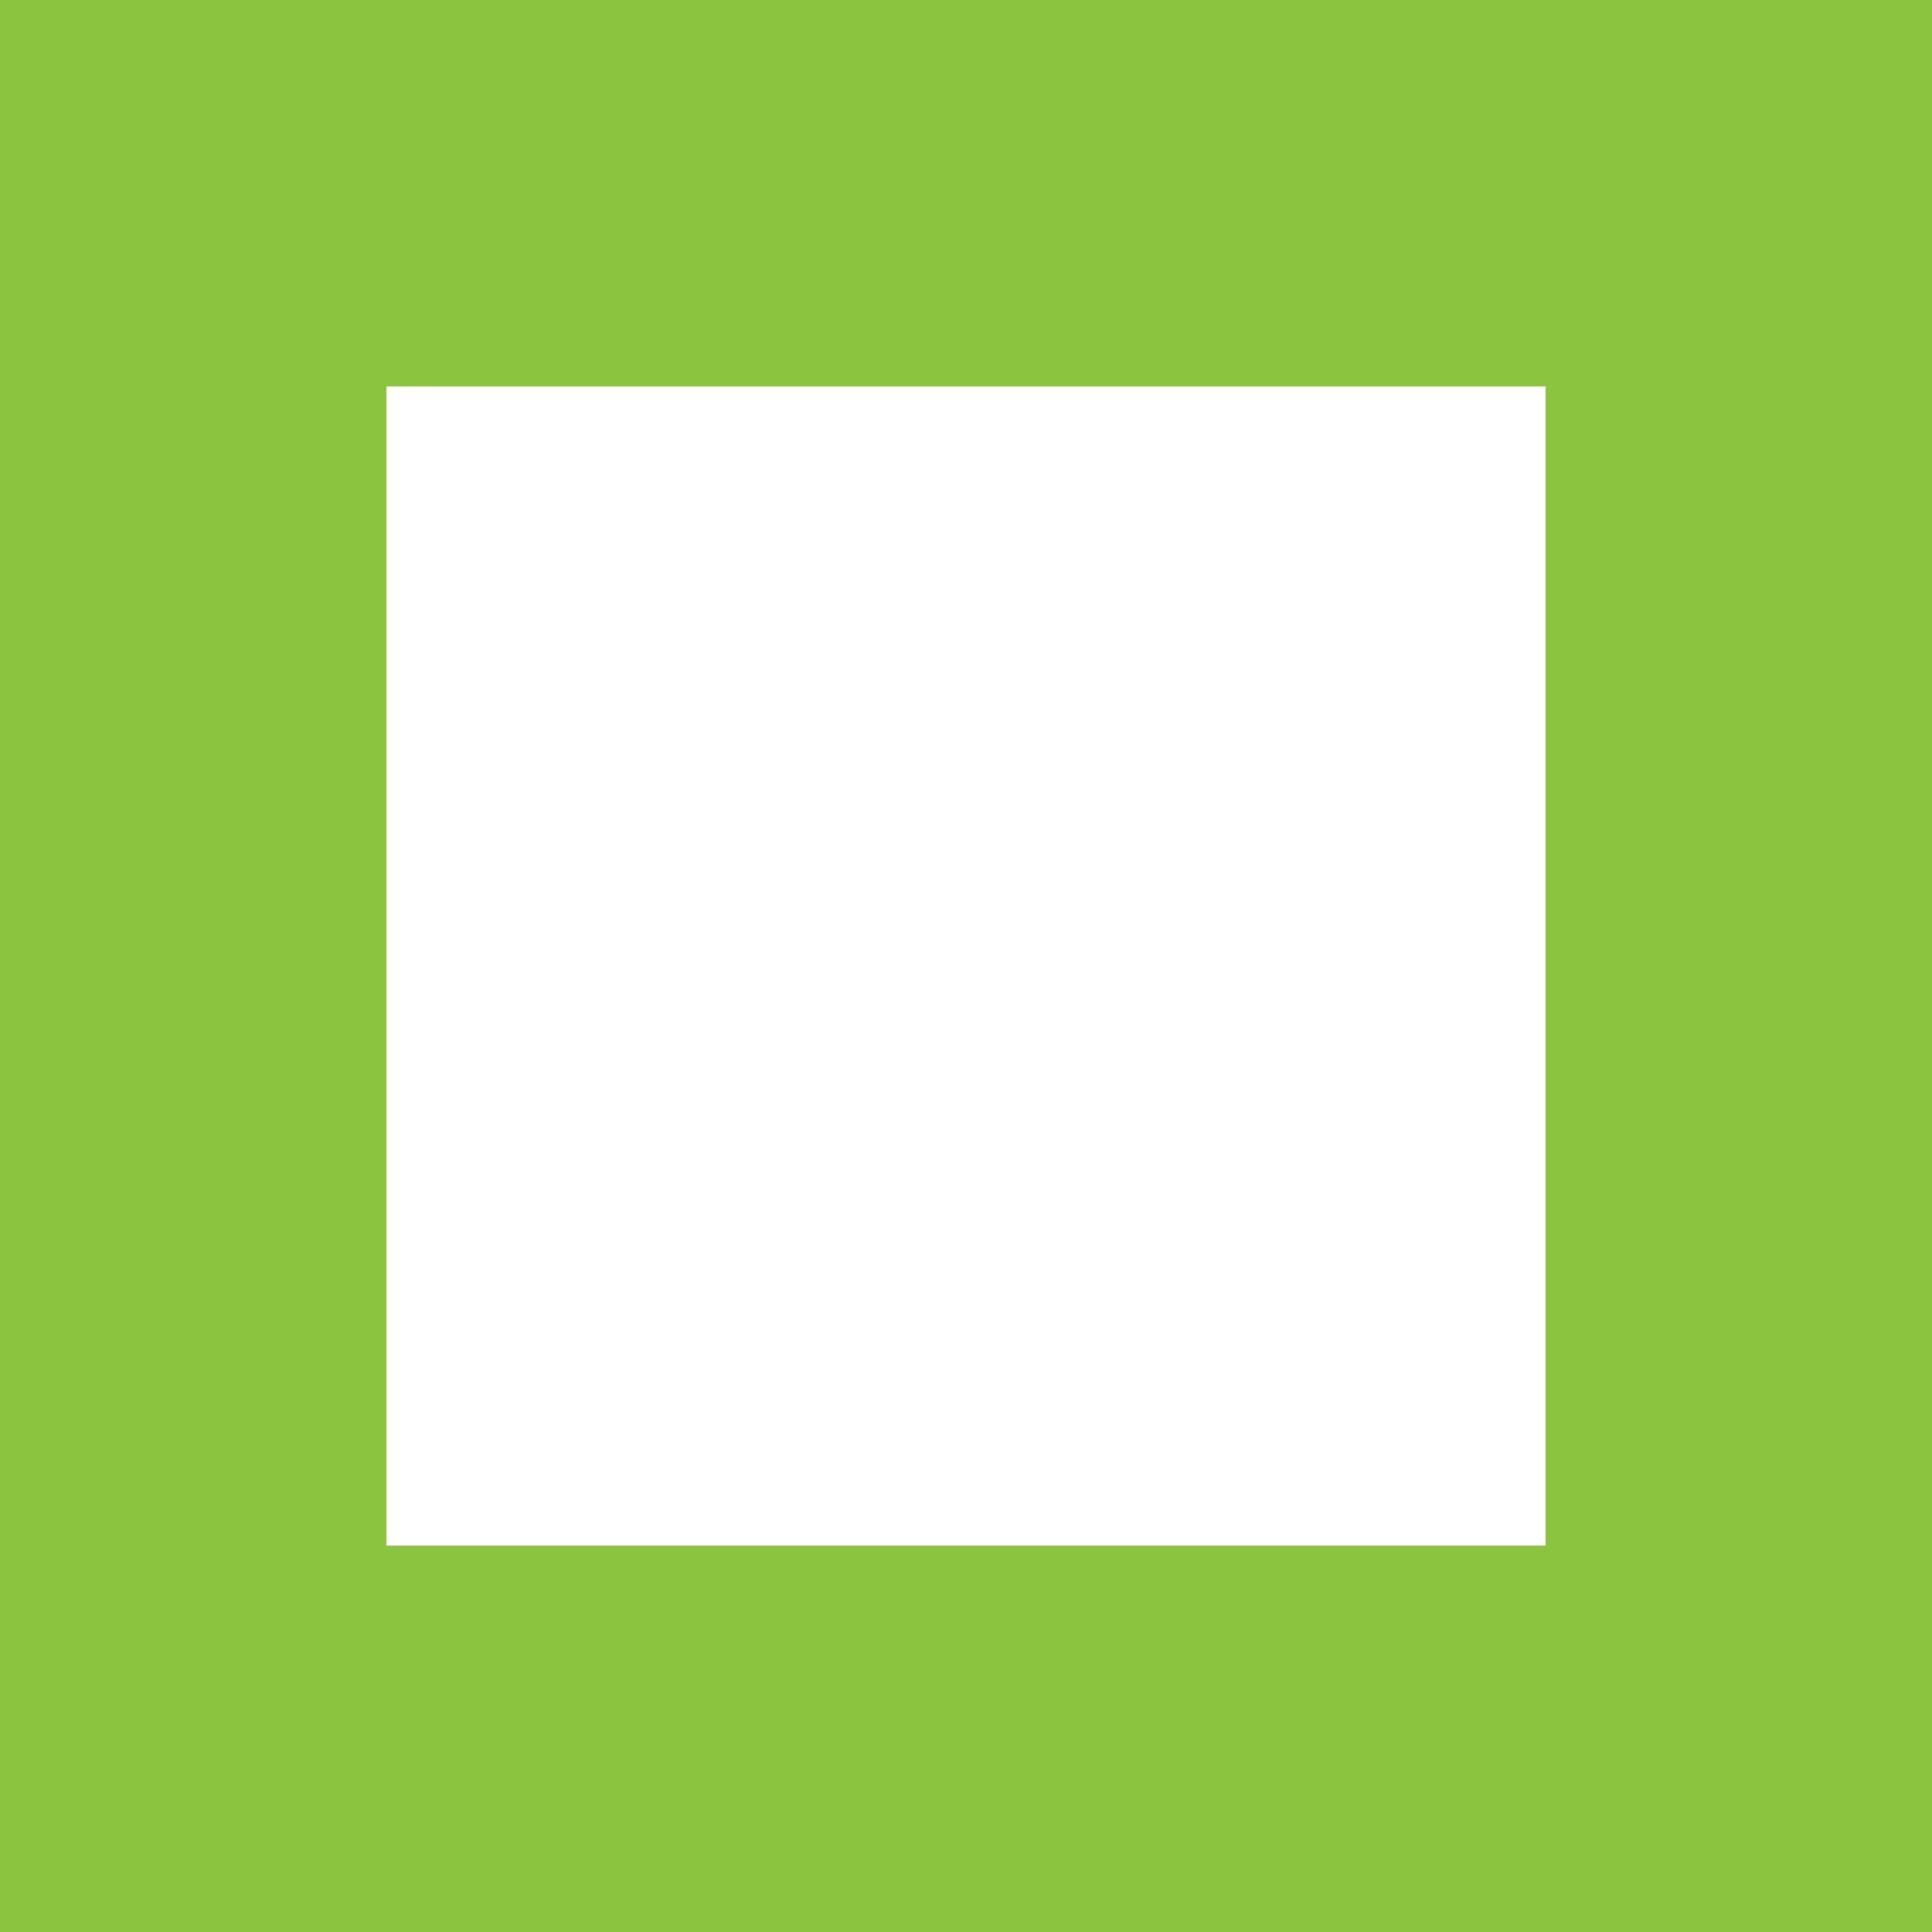
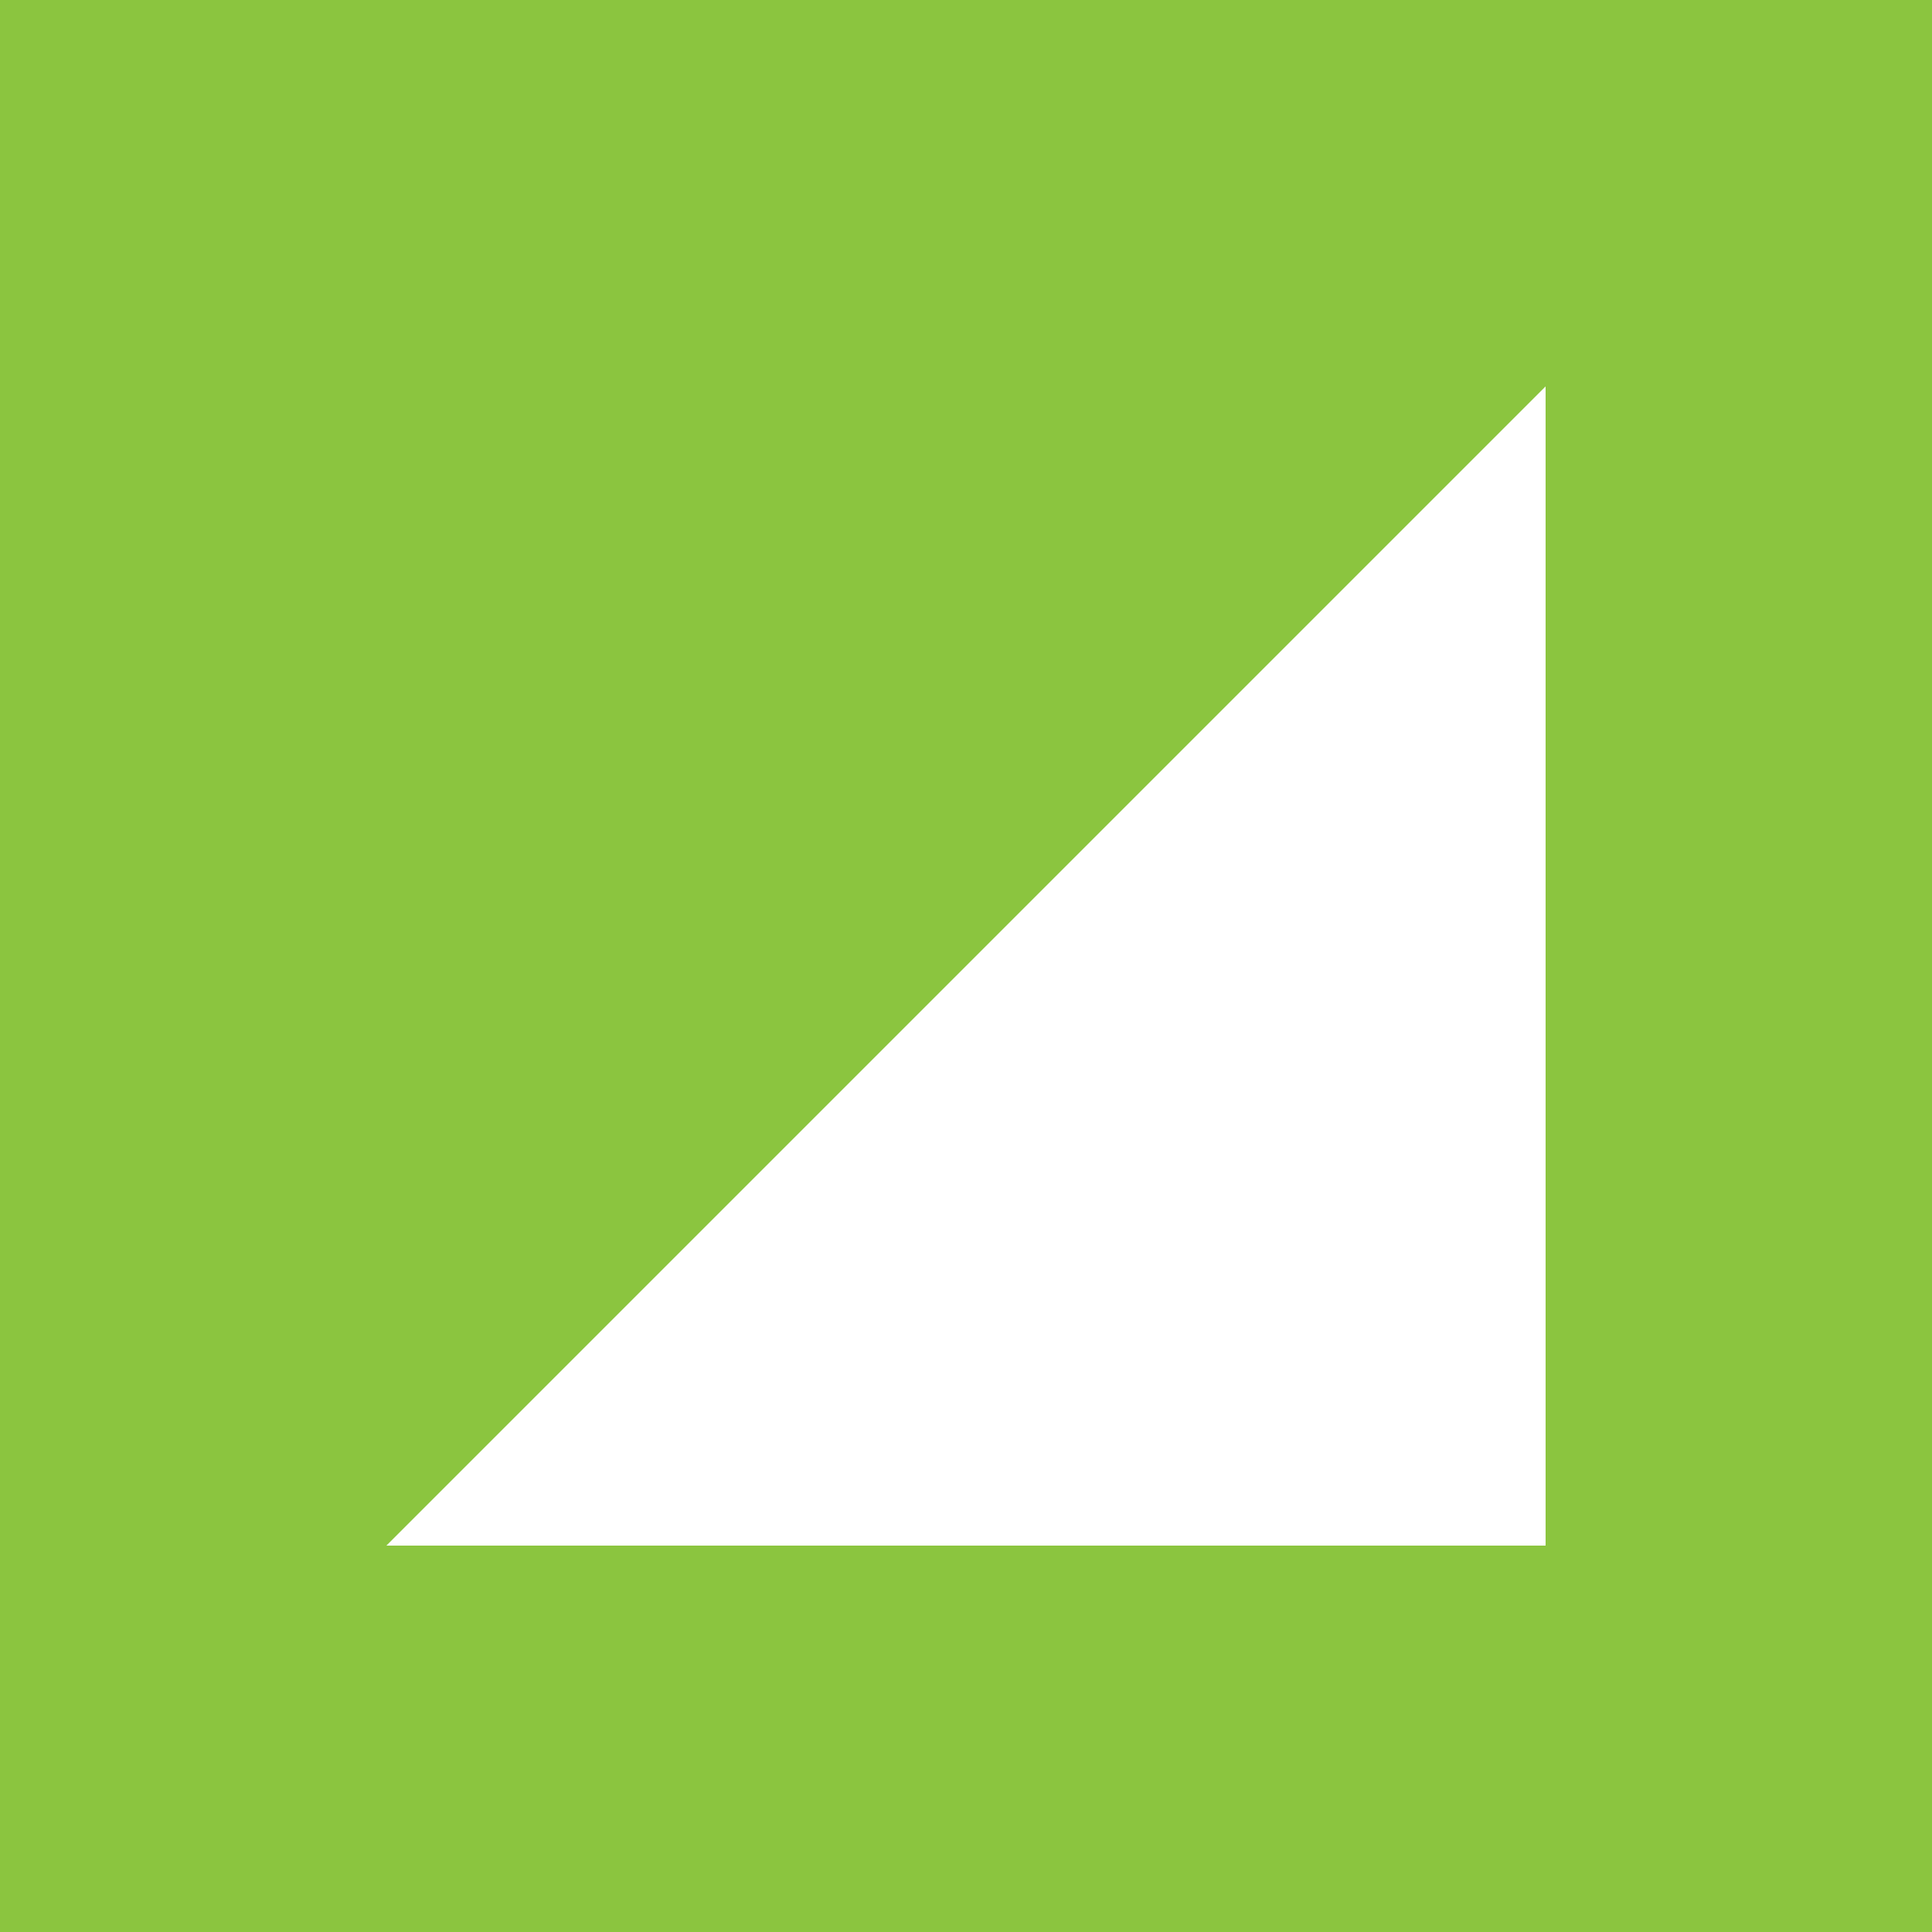
<svg xmlns="http://www.w3.org/2000/svg" width="30px" height="30px" viewBox="0 0 30 30" version="1.1">
  <title>Rectangle</title>
  <desc>Created with Sketch.</desc>
  <g id="About" stroke="none" stroke-width="1" fill="none" fill-rule="evenodd">
    <g id="CBIRC-About-SmDesk" transform="translate(-407, -2614)" fill="#8BC53F" fill-rule="nonzero">
      <g id="Group-12" transform="translate(0, 2381)">
-         <path d="M437,233 L437,263 L407,263 L407,233 L437,233 Z M431,239 L413,239 L413,257 L431,257 L431,239 Z" id="Rectangle" />
+         <path d="M437,233 L437,263 L407,263 L407,233 L437,233 Z M431,239 L413,257 L431,257 L431,239 Z" id="Rectangle" />
      </g>
    </g>
  </g>
</svg>